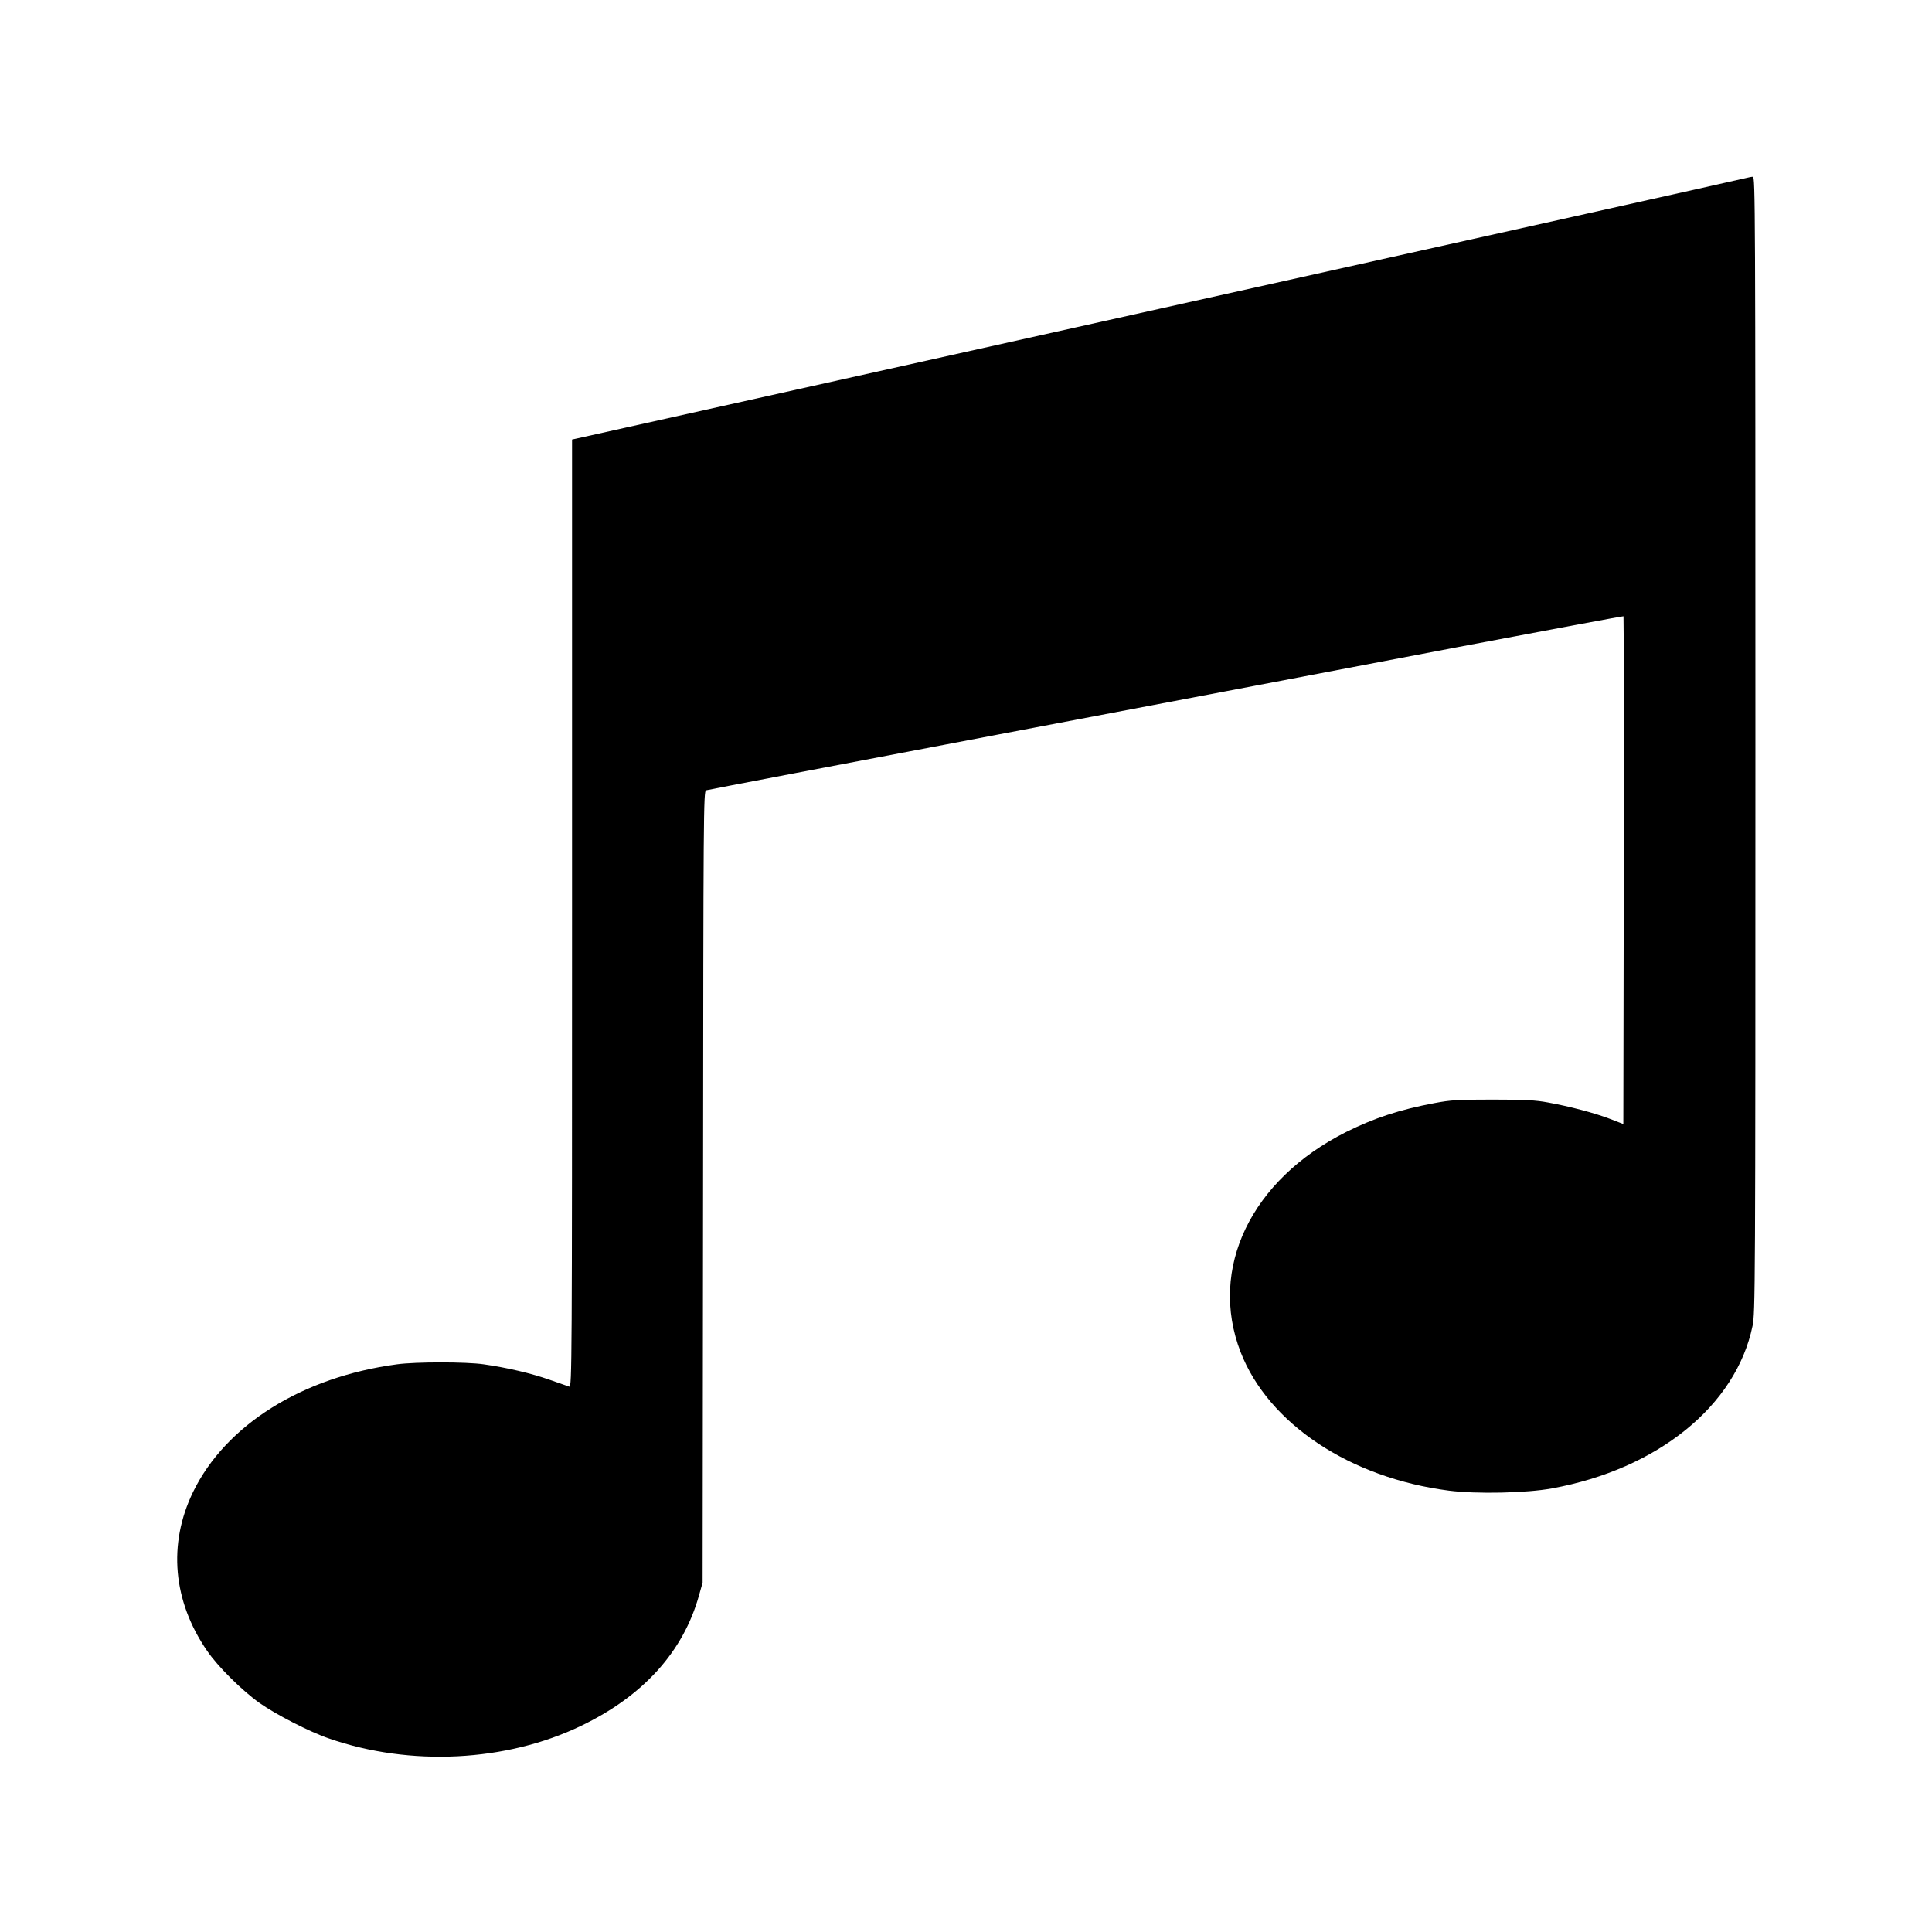
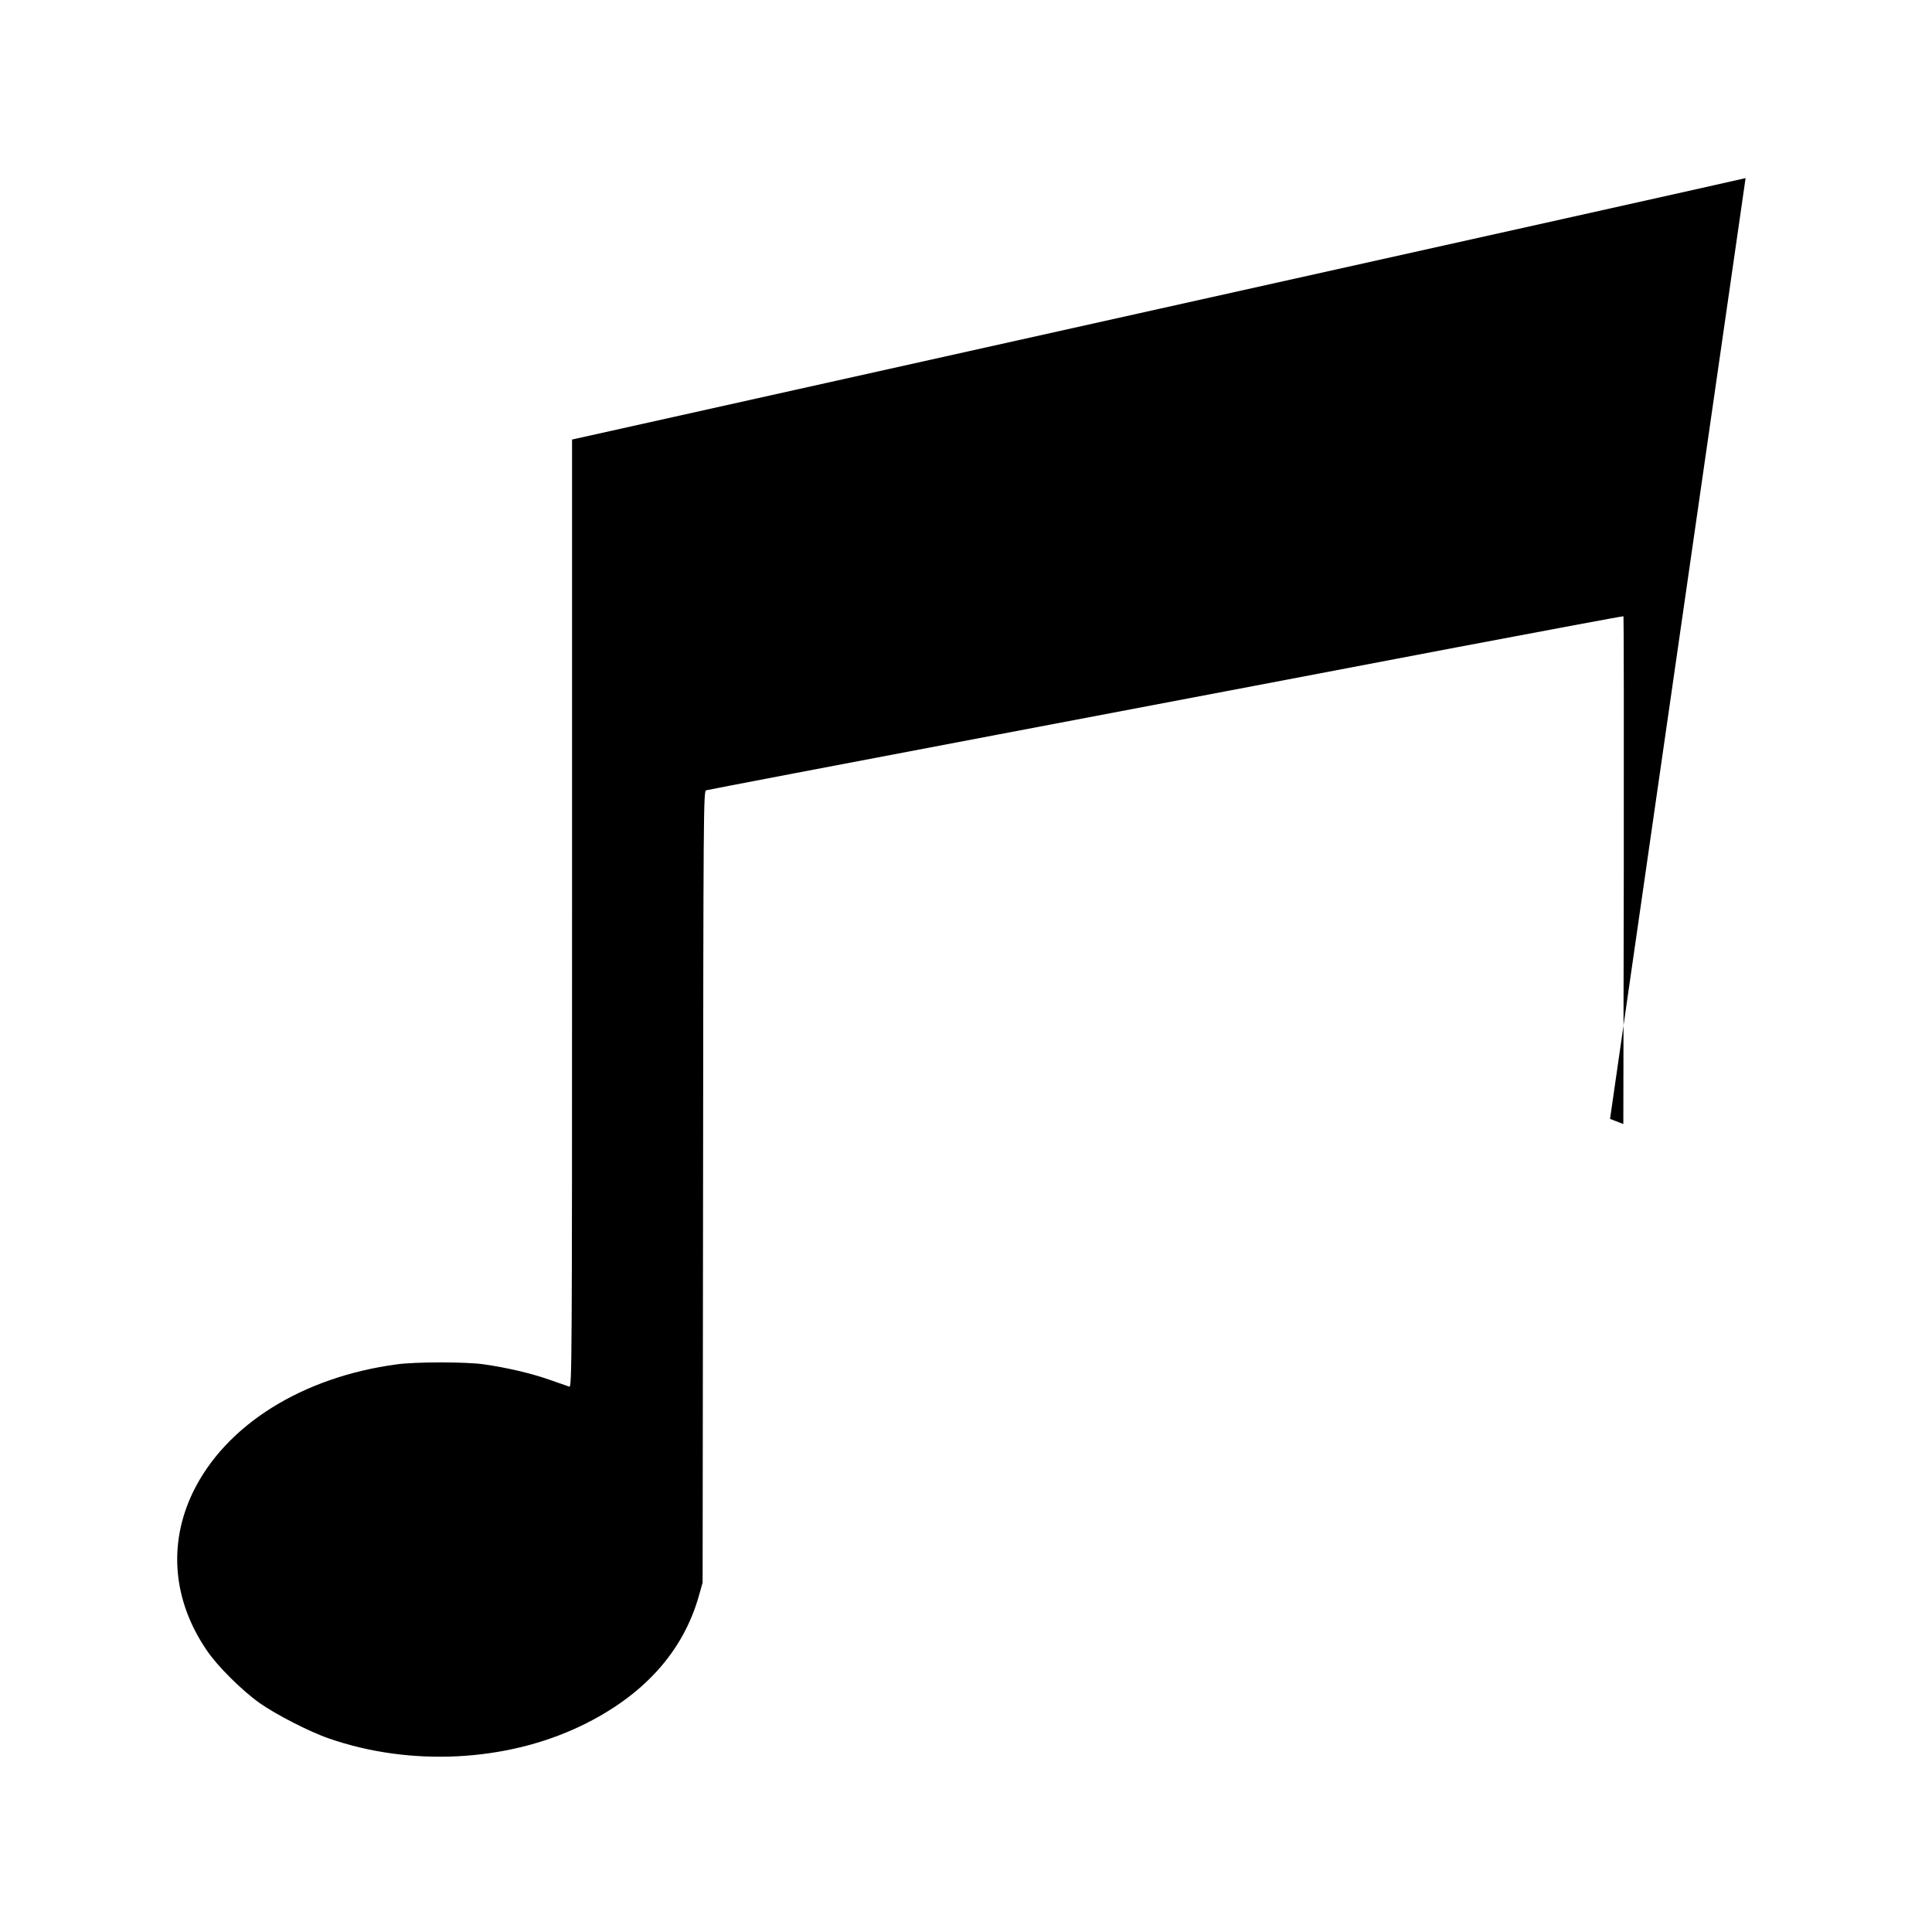
<svg xmlns="http://www.w3.org/2000/svg" version="1.0" width="1280pt" height="1280pt" viewBox="0 0 1280 1280" preserveAspectRatio="xMidYMid meet">
  <g transform="translate(0,1280) scale(0.1,-0.1)" fill="#000000" stroke="none">
-     <path d="M11565 11620 c-16 -5 -1762 -394 -3880 -865 -2117 -471 -3860 -859 -3872 -862 l-23 -5 0 -3140 c0 -2986 -1 -3140 -18 -3135 -9 3 -69 24 -132 46 -119 42 -280 80 -435 102 -115 17 -451 17 -575 0 -628 -84 -1135 -402 -1351 -846 -167 -345 -134 -722 93 -1052 70 -103 230 -262 348 -346 106 -75 331 -191 460 -235 538 -187 1174 -155 1670 84 412 198 677 491 781 864 l24 85 3 2622 c2 2480 3 2622 20 2627 9 3 883 170 1942 371 1059 201 2422 460 3029 576 607 115 1105 208 1107 206 2 -2 3 -760 2 -1684 l-3 -1680 -88 34 c-101 39 -268 83 -412 109 -80 15 -152 19 -365 19 -233 0 -279 -3 -385 -23 -234 -44 -400 -99 -587 -192 -630 -317 -912 -904 -699 -1457 184 -475 725 -835 1382 -919 182 -23 514 -16 681 15 701 128 1219 547 1329 1076 18 87 19 218 19 3853 0 3577 -1 3762 -17 3761 -10 0 -31 -5 -48 -9z" />
+     <path d="M11565 11620 c-16 -5 -1762 -394 -3880 -865 -2117 -471 -3860 -859 -3872 -862 l-23 -5 0 -3140 c0 -2986 -1 -3140 -18 -3135 -9 3 -69 24 -132 46 -119 42 -280 80 -435 102 -115 17 -451 17 -575 0 -628 -84 -1135 -402 -1351 -846 -167 -345 -134 -722 93 -1052 70 -103 230 -262 348 -346 106 -75 331 -191 460 -235 538 -187 1174 -155 1670 84 412 198 677 491 781 864 l24 85 3 2622 c2 2480 3 2622 20 2627 9 3 883 170 1942 371 1059 201 2422 460 3029 576 607 115 1105 208 1107 206 2 -2 3 -760 2 -1684 l-3 -1680 -88 34 z" />
  </g>
</svg>